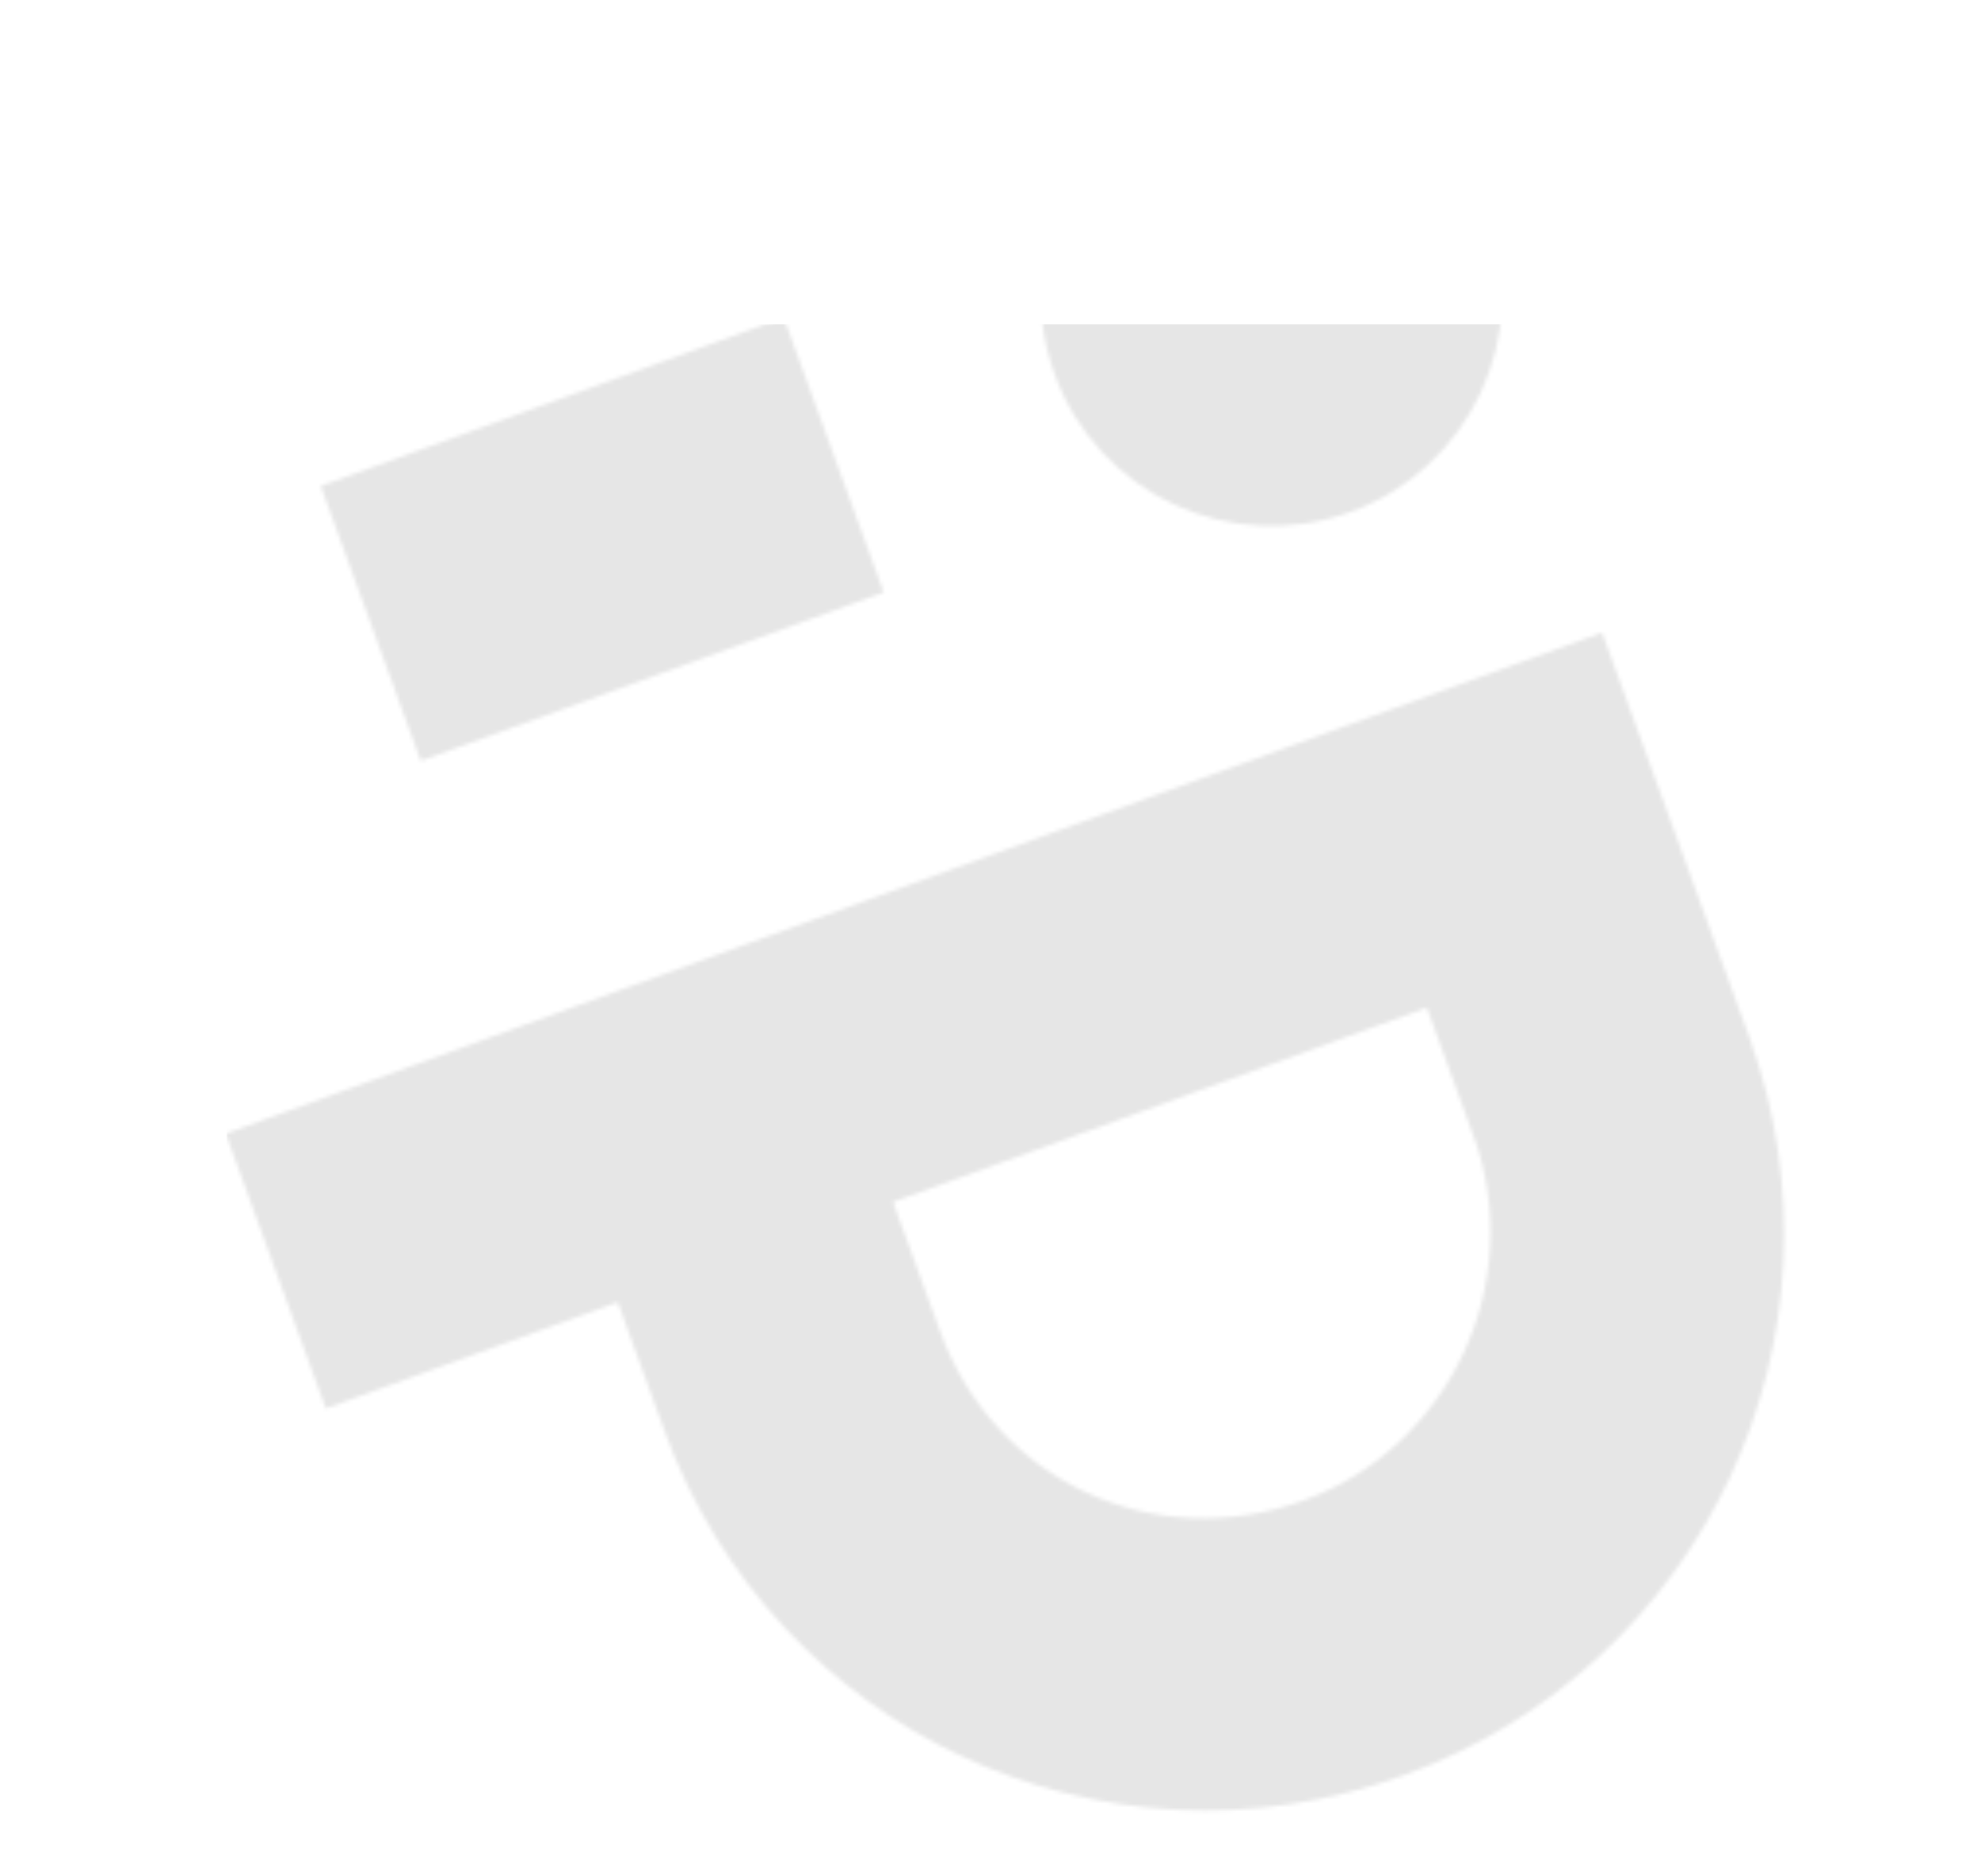
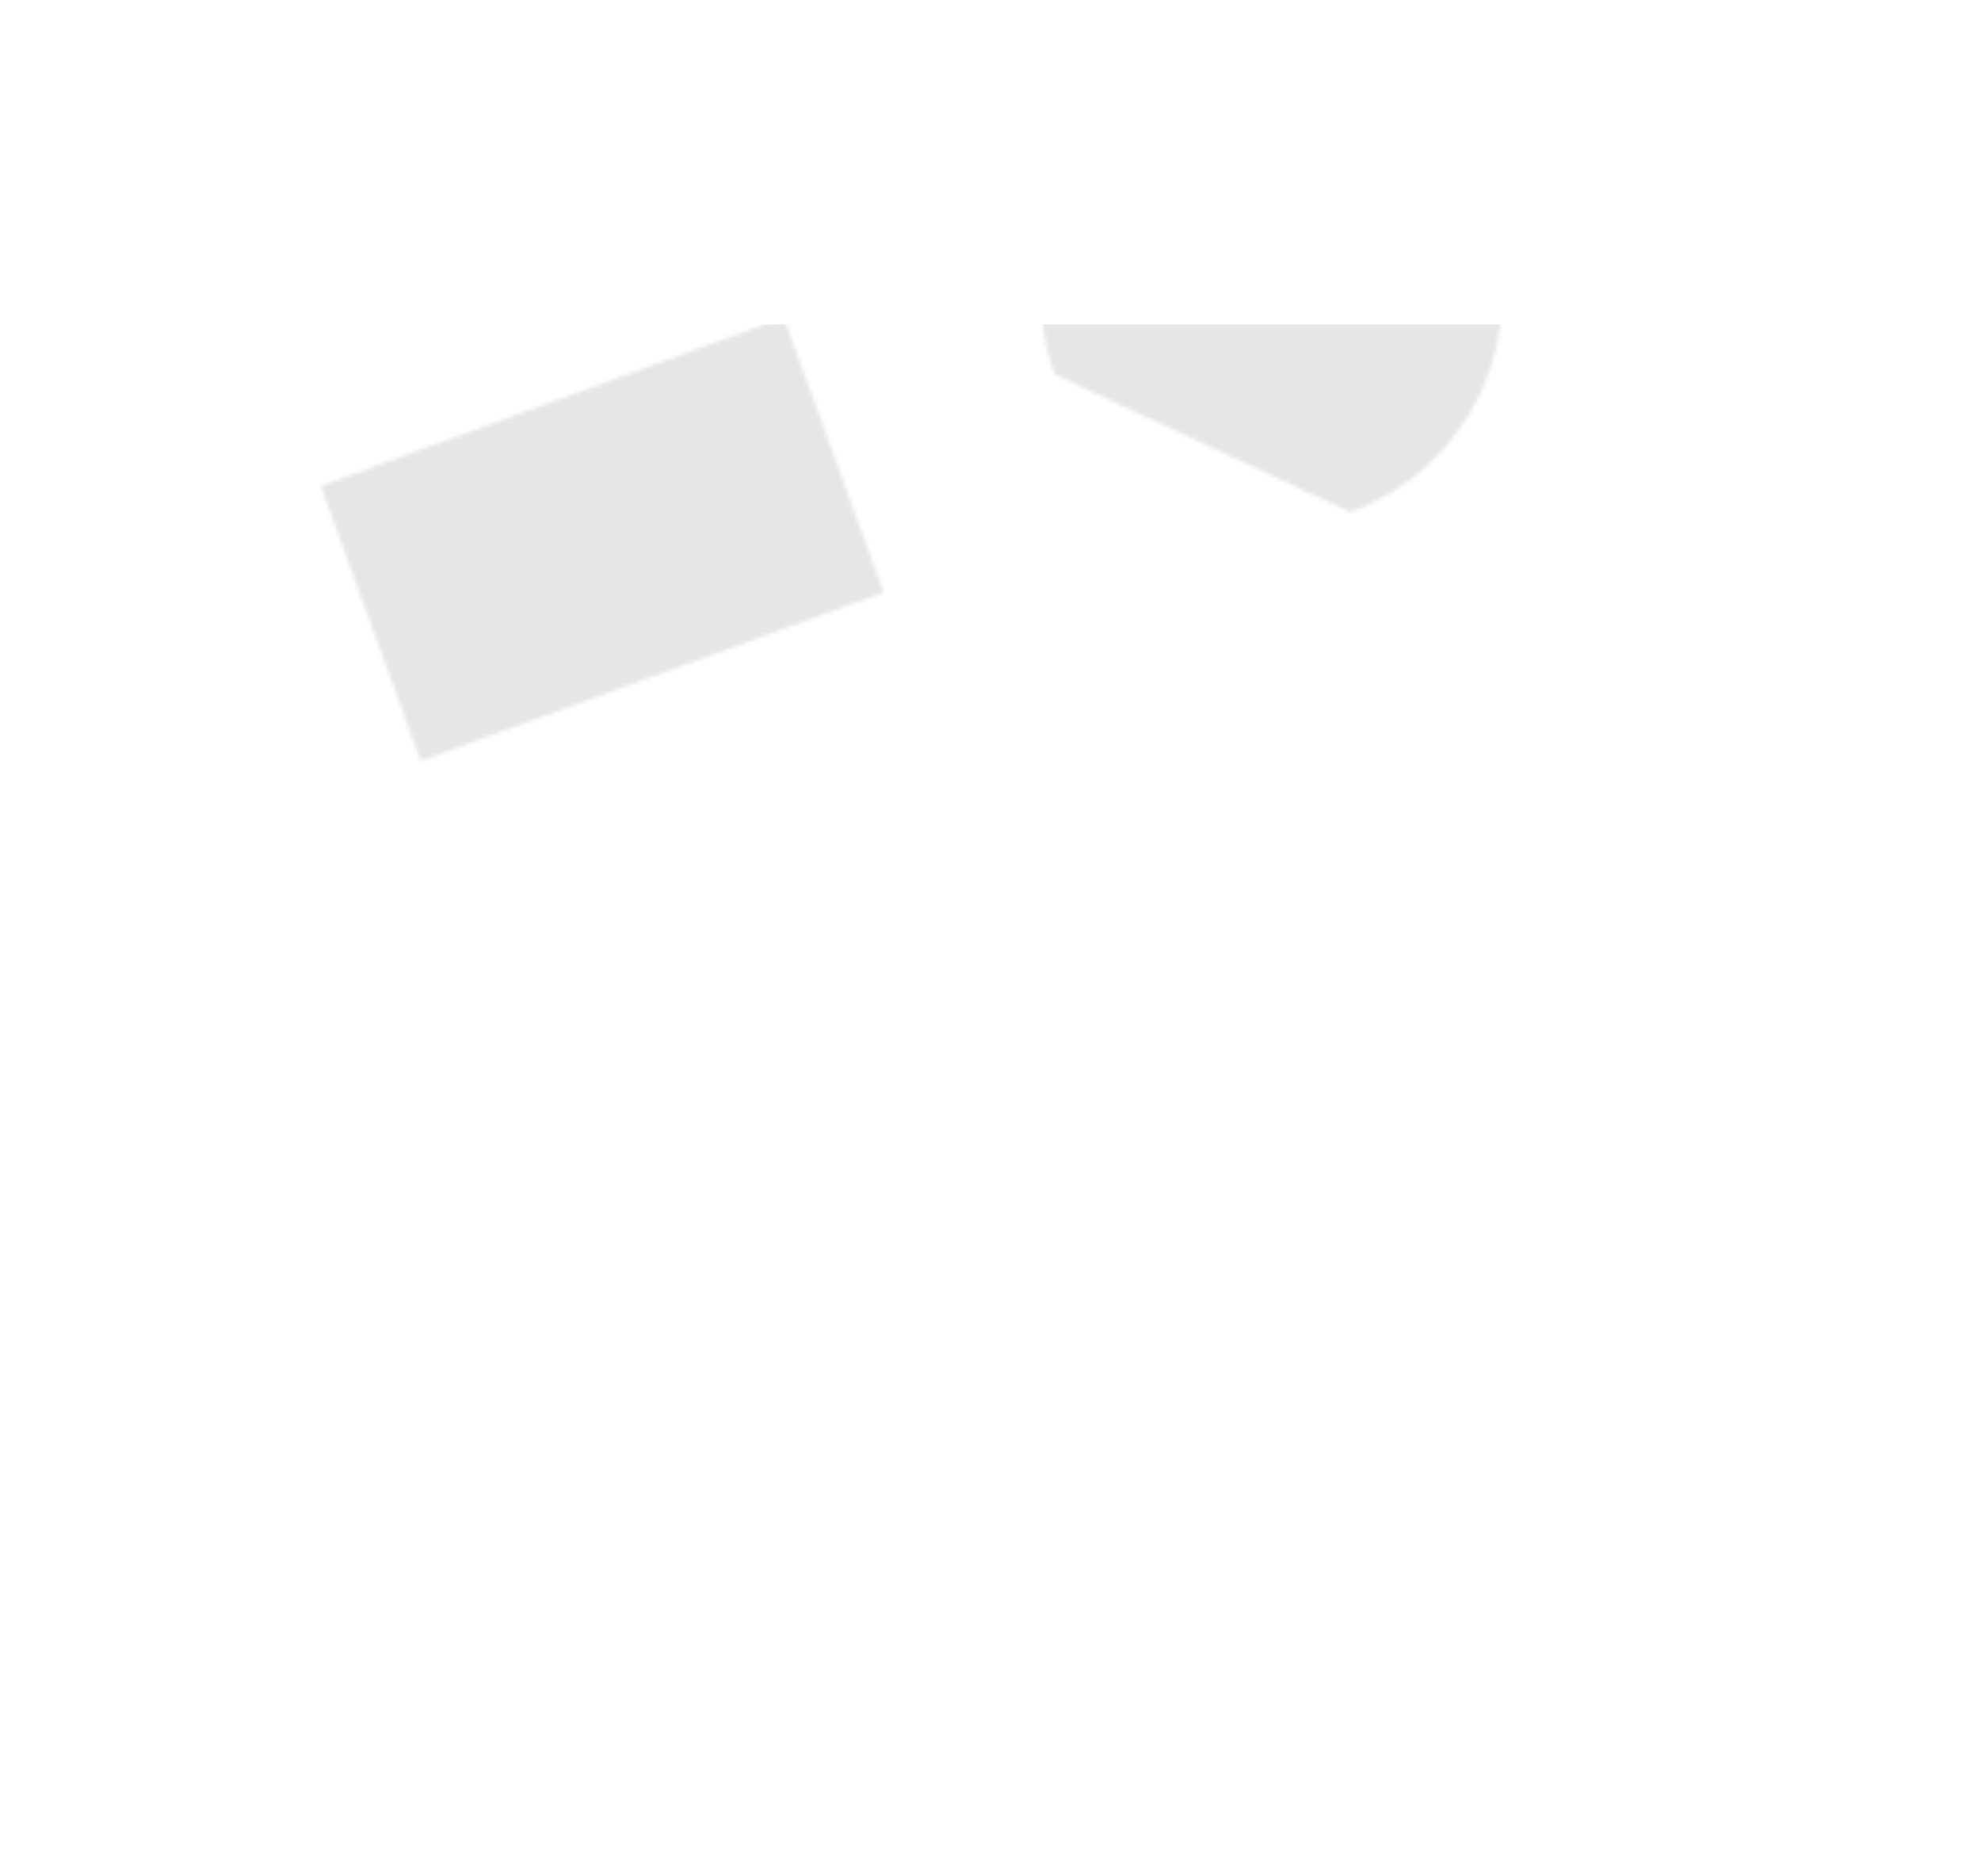
<svg xmlns="http://www.w3.org/2000/svg" width="507" height="480" viewBox="0 0 507 480" fill="none">
  <g opacity="0.1">
    <mask id="mask0_677_571" style="mask-type:alpha" maskUnits="userSpaceOnUse" x="57" y="16" width="400" height="448">
-       <path d="M447.641 265.222L410.023 161.867L57.783 290.071L83.379 360.395L158.097 333.201L170.119 366.232C198.042 442.949 282.444 482.216 359.296 454.244C436.148 426.272 475.564 341.939 447.641 265.222ZM240.567 340.591L228.545 307.56L365.171 257.832L377.193 290.863C390.767 328.156 371.059 370.322 333.7 383.92C295.274 397.906 254.528 378.949 240.567 340.591Z" fill="black" />
      <path d="M200.566 81.236L82.085 124.359L107.681 194.684L226.162 151.56L200.566 81.236Z" fill="black" />
-       <path d="M345.607 131.017C376.261 119.86 392.083 86.008 380.945 55.408C369.807 24.808 335.928 9.046 305.274 20.203C274.62 31.36 258.799 65.212 269.936 95.812C281.074 126.413 314.953 142.174 345.607 131.017Z" fill="black" />
+       <path d="M345.607 131.017C376.261 119.86 392.083 86.008 380.945 55.408C369.807 24.808 335.928 9.046 305.274 20.203C274.62 31.36 258.799 65.212 269.936 95.812Z" fill="black" />
    </mask>
    <g mask="url(#mask0_677_571)">
      <path d="M460 480H58V83H460V480Z" fill="black" />
    </g>
  </g>
</svg>